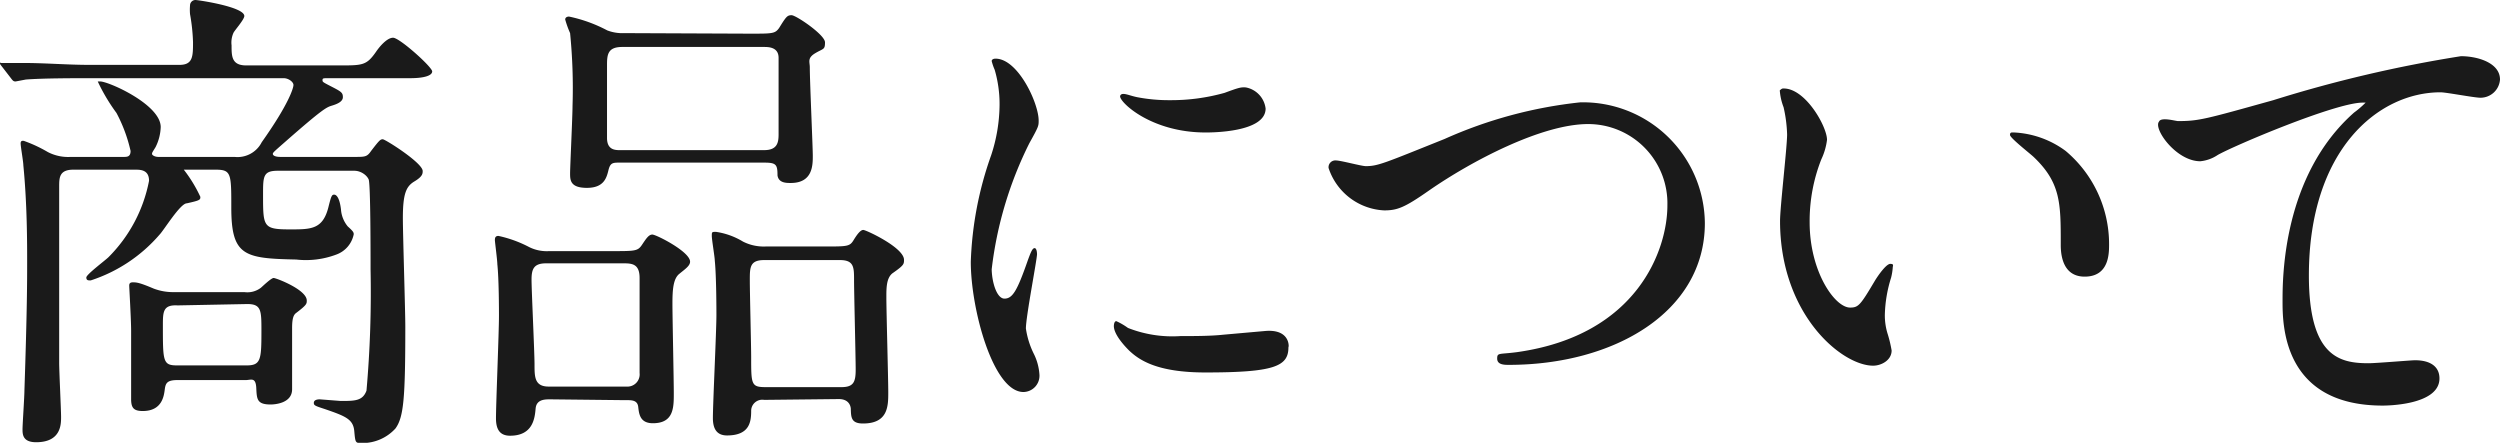
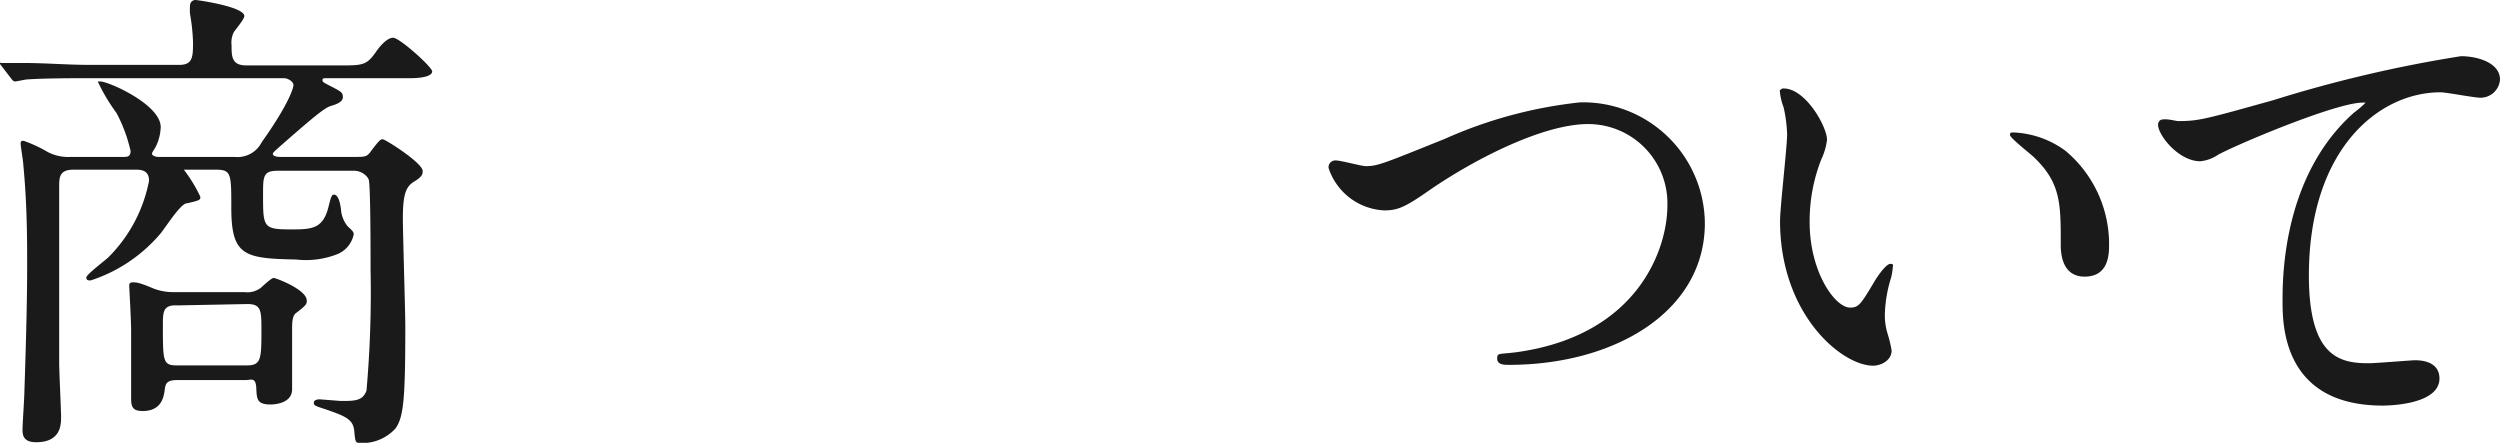
<svg xmlns="http://www.w3.org/2000/svg" viewBox="0 0 92.09 16.31">
  <defs>
    <style>.cls-1{fill:#1a1a1a;}</style>
  </defs>
  <title>txt-nav4</title>
  <g id="レイヤー_2" data-name="レイヤー 2">
    <g id="レイヤー_1-2" data-name="レイヤー 1">
      <path class="cls-1" d="M8.64,5.78a1,1,0,0,0,1-.54c1-1.41,1.17-2,1.17-2.11s-.18-.25-.36-.25H3.24c-.41,0-1.66,0-2.29.05L.58,3c-.06,0-.09,0-.17-.11L.07,2.45C0,2.36,0,2.36,0,2.32s0,0,.05,0l.81,0c.81,0,1.62.07,2.45.07h3.3c.5,0,.5-.32.5-.84A7,7,0,0,0,7,.52,1.83,1.83,0,0,1,7,.2.2.2,0,0,1,7.2,0C7.29,0,9,.25,9,.59c0,.13-.36.53-.4.62a.87.87,0,0,0-.07.46c0,.4,0,.74.54.74H12.5c.86,0,1,0,1.35-.5.1-.15.39-.52.63-.52s1.44,1.08,1.44,1.24-.31.25-.81.25h-3c-.2,0-.23,0-.23.07s0,.07.35.25.4.22.4.38-.2.25-.4.31S11.9,4,10.51,5.22c-.41.36-.46.4-.46.45s.07.11.28.11h2.72c.4,0,.47,0,.62-.22.3-.39.34-.43.43-.43S15.57,6,15.57,6.3c0,.09,0,.2-.3.38s-.43.43-.43,1.35c0,.63.09,3.4.09,4,0,2.65-.06,3.33-.36,3.75a1.64,1.64,0,0,1-1.23.54c-.25,0-.25,0-.29-.44s-.32-.55-1.11-.82c-.34-.11-.38-.13-.38-.22s.09-.13.22-.13l.77.06c.52,0,.81,0,.95-.38a41.23,41.23,0,0,0,.15-4.47c0-.63,0-3.15-.07-3.31s-.29-.32-.53-.32H10.23c-.54,0-.54.21-.54.88,0,1.19,0,1.28,1,1.28.76,0,1.19,0,1.4-.79.11-.44.13-.49.22-.49s.2.13.25.54a1.1,1.1,0,0,0,.25.63c.2.18.22.22.22.29a1,1,0,0,1-.65.75,3.17,3.17,0,0,1-1.47.18C9,9.52,8.52,9.43,8.52,7.65c0-1.26,0-1.4-.58-1.4H6.84s-.07,0-.07,0a5.11,5.11,0,0,1,.61,1c0,.11,0,.13-.5.24-.24,0-.85,1-1,1.15a5.65,5.65,0,0,1-2.54,1.69c-.09,0-.16,0-.16-.11s.7-.63.82-.75A5.42,5.42,0,0,0,5.49,6.66c0-.39-.29-.41-.49-.41H2.7c-.52,0-.52.3-.52.63,0,.07,0,5.45,0,6.48,0,.32.07,1.73.07,2s0,.93-.92.93c-.5,0-.5-.3-.5-.48s.07-1.19.07-1.43C1,11.38,1,10.35,1,9.65S1,7.51.86,6.09c0-.13-.1-.69-.1-.81s.1-.09.12-.09a5.06,5.06,0,0,1,.88.41,1.63,1.63,0,0,0,.85.18H4.55c.13,0,.26,0,.26-.22a5.57,5.57,0,0,0-.52-1.4A6.79,6.79,0,0,1,3.6,3s.07,0,.09,0C4,3,5.92,3.85,5.92,4.68a1.76,1.76,0,0,1-.19.74c-.11.18-.13.2-.13.25s.11.11.23.11ZM6.54,14c-.38,0-.44.11-.47.34s-.09.8-.81.8c-.33,0-.43-.11-.43-.44s0-2.12,0-2.52-.07-1.6-.07-1.65,0-.13.13-.13.23,0,.77.23a2,2,0,0,0,.77.13H9a.82.82,0,0,0,.61-.16c.07-.06.38-.36.47-.36s1.22.43,1.22.83c0,.12,0,.16-.38.45-.1.07-.16.18-.16.57,0,0,0,1.89,0,2.25,0,.53-.67.56-.79.56-.51,0-.51-.2-.53-.61S9.24,14,9.06,14Zm0-2.75C6,11.22,6,11.49,6,12c0,1.31,0,1.46.52,1.46H9.09c.52,0,.54-.22.54-1.26,0-.76,0-1-.52-1Z" />
-       <path class="cls-1" d="M20.27,14.71c-.2,0-.51,0-.54.34s-.09,1-.94,1c-.39,0-.52-.25-.52-.64,0-.54.11-3.17.11-3.77,0-.21,0-1.33-.06-1.91,0-.14-.09-.82-.09-.88s0-.16.13-.16a4.43,4.43,0,0,1,1.13.41,1.45,1.45,0,0,0,.74.15h2.32c.83,0,.94,0,1.09-.22s.25-.39.39-.39,1.39.63,1.39,1c0,.15-.18.27-.4.45s-.25.58-.25,1.09.05,2.79.05,3.31,0,1.1-.77,1.1c-.47,0-.51-.33-.54-.6s-.27-.25-.5-.25Zm2.81-.47a.45.45,0,0,0,.48-.5v-3.5c0-.54-.3-.54-.63-.54H20.12c-.45,0-.54.2-.54.6s.11,2.68.11,3.13,0,.81.52.81Zm4.55-13c.83,0,.92,0,1.07-.21.26-.42.3-.47.46-.47s1.23.72,1.23,1-.06.22-.36.4-.2.32-.2.52c0,.52.11,2.92.11,3.26s0,1-.81,1c-.17,0-.45,0-.49-.28,0-.4-.05-.47-.49-.47H22.84c-.27,0-.36,0-.43.29s-.18.64-.79.64S21,6.64,21,6.39s.09-2.1.09-2.5A20.42,20.42,0,0,0,21,1.22a3.68,3.68,0,0,1-.18-.5c0-.09.09-.11.14-.11a5.34,5.34,0,0,1,1.41.51,1.55,1.55,0,0,0,.63.1Zm.52,4.29c.49,0,.53-.29.53-.58s0-2.7,0-2.82c0-.4-.38-.4-.54-.4H22.92c-.54,0-.56.29-.56.68,0,.89,0,2.18,0,2.67s.36.45.56.45Zm0,9.2a.41.41,0,0,0-.48.41c0,.4-.06.9-.89.9-.38,0-.52-.25-.52-.64,0-.54.13-3.19.13-3.8,0-.15,0-1.41-.06-2,0-.12-.11-.77-.11-.91s0-.15.15-.15a2.67,2.67,0,0,1,1,.36,1.69,1.69,0,0,0,.83.18h2.16c.85,0,.94,0,1.08-.23s.26-.38.36-.38,1.5.65,1.5,1.1c0,.16,0,.2-.43.5-.22.18-.22.54-.22.88,0,.51.07,3,.07,3.5s0,1.15-.93,1.15c-.44,0-.44-.23-.45-.54,0,0,0-.36-.44-.36Zm0-5.15c-.53,0-.53.27-.53.74s.05,2.41.05,2.83c0,1,0,1.11.52,1.11H31c.45,0,.52-.2.52-.65s-.06-2.82-.06-3.29,0-.74-.52-.74Z" />
-       <path class="cls-1" d="M37,11c.3,0,.47-.29.86-1.41.11-.3.17-.45.25-.45s.09.18.09.22c0,.2-.41,2.3-.41,2.74a3.09,3.09,0,0,0,.29.93,2,2,0,0,1,.21.79.6.6,0,0,1-.59.62c-1.12,0-1.94-3.06-1.94-4.79a12.93,12.93,0,0,1,.75-3.93,6.05,6.05,0,0,0,.31-1.87,4.5,4.5,0,0,0-.18-1.28,2,2,0,0,1-.11-.32c0-.06.07-.09.14-.09.83,0,1.59,1.64,1.59,2.28,0,.2,0,.22-.34.83a14,14,0,0,0-1.39,4.65C36.54,10.41,36.72,11,37,11Zm10.46,1.8c0,.7-.54.92-3.06.92-1.77,0-2.43-.45-2.81-.81-.09-.09-.56-.56-.56-.9,0,0,0-.18.09-.18a2.39,2.39,0,0,1,.43.25,4.46,4.46,0,0,0,1.93.3c.47,0,1.12,0,1.57-.05l1.58-.14C47.33,12.14,47.47,12.53,47.47,12.75ZM46.62,4c0,.88-2,.88-2.21.88-2,0-3.15-1.1-3.15-1.33,0,0,0-.09.12-.09s.27.07.51.12a6.13,6.13,0,0,0,1.22.11,7.27,7.27,0,0,0,2-.27c.54-.2.6-.21.78-.2A.9.9,0,0,1,46.62,4Z" />
      <path class="cls-1" d="M48.94,6.19a.25.25,0,0,1,.27-.28c.18,0,.94.21,1.1.21.45,0,.68-.11,2.9-1a16.47,16.47,0,0,1,5-1.35,4.49,4.49,0,0,1,4.59,4.45c0,3.28-3.35,5.22-7.22,5.22-.16,0-.43,0-.43-.23s.07-.15.74-.24c4.45-.63,5.53-3.8,5.53-5.4a2.92,2.92,0,0,0-2.92-3c-1.71,0-4.29,1.36-5.85,2.44-.9.63-1.17.74-1.66.74A2.27,2.27,0,0,1,48.94,6.19Z" />
      <path class="cls-1" d="M67.3,5.15a2.35,2.35,0,0,1-.21.72,6.19,6.19,0,0,0-.43,2.32c0,1.82.93,3.14,1.49,3.14.31,0,.38-.09.92-1,.11-.18.41-.61.56-.61s.09.07.09.15a2.08,2.08,0,0,1-.06.36,4.92,4.92,0,0,0-.23,1.37,2.27,2.27,0,0,0,.11.72,4.71,4.71,0,0,1,.14.59c0,.36-.38.56-.68.56-1.16,0-3.43-1.89-3.43-5.33,0-.51.26-2.72.26-3.19a5.12,5.12,0,0,0-.13-1,2.14,2.14,0,0,1-.14-.62s.07-.07.11-.07C66.49,3.22,67.3,4.66,67.3,5.15Zm8.79.41A4.48,4.48,0,0,1,77.69,9c0,.34,0,1.19-.9,1.19s-.88-1-.88-1.21c0-1.49,0-2.25-1-3.2-.15-.14-.87-.7-.87-.81s.07-.09.16-.09A3.47,3.47,0,0,1,76.09,5.56Z" />
      <path class="cls-1" d="M80.23,4.46c.77,0,1-.07,3.51-.77a48.35,48.35,0,0,1,6.91-1.62c.63,0,1.44.25,1.44.86a.72.72,0,0,1-.72.67c-.23,0-1.26-.2-1.47-.2-2.29,0-4.85,2.11-4.85,6.75,0,3,1.14,3.23,2.2,3.23.27,0,1.57-.11,1.71-.11.56,0,.9.23.9.67,0,1-2,1-2.09,1-3.69,0-3.69-3-3.69-3.85s0-4.61,2.63-6.94a3.5,3.5,0,0,0,.43-.37s-.07,0-.11,0c-1,0-4.77,1.6-5.34,1.93a1.39,1.39,0,0,1-.64.23c-.89,0-1.74-1.2-1.52-1.46C79.6,4.3,80.14,4.46,80.23,4.46Z" />
    </g>
  </g>
</svg>